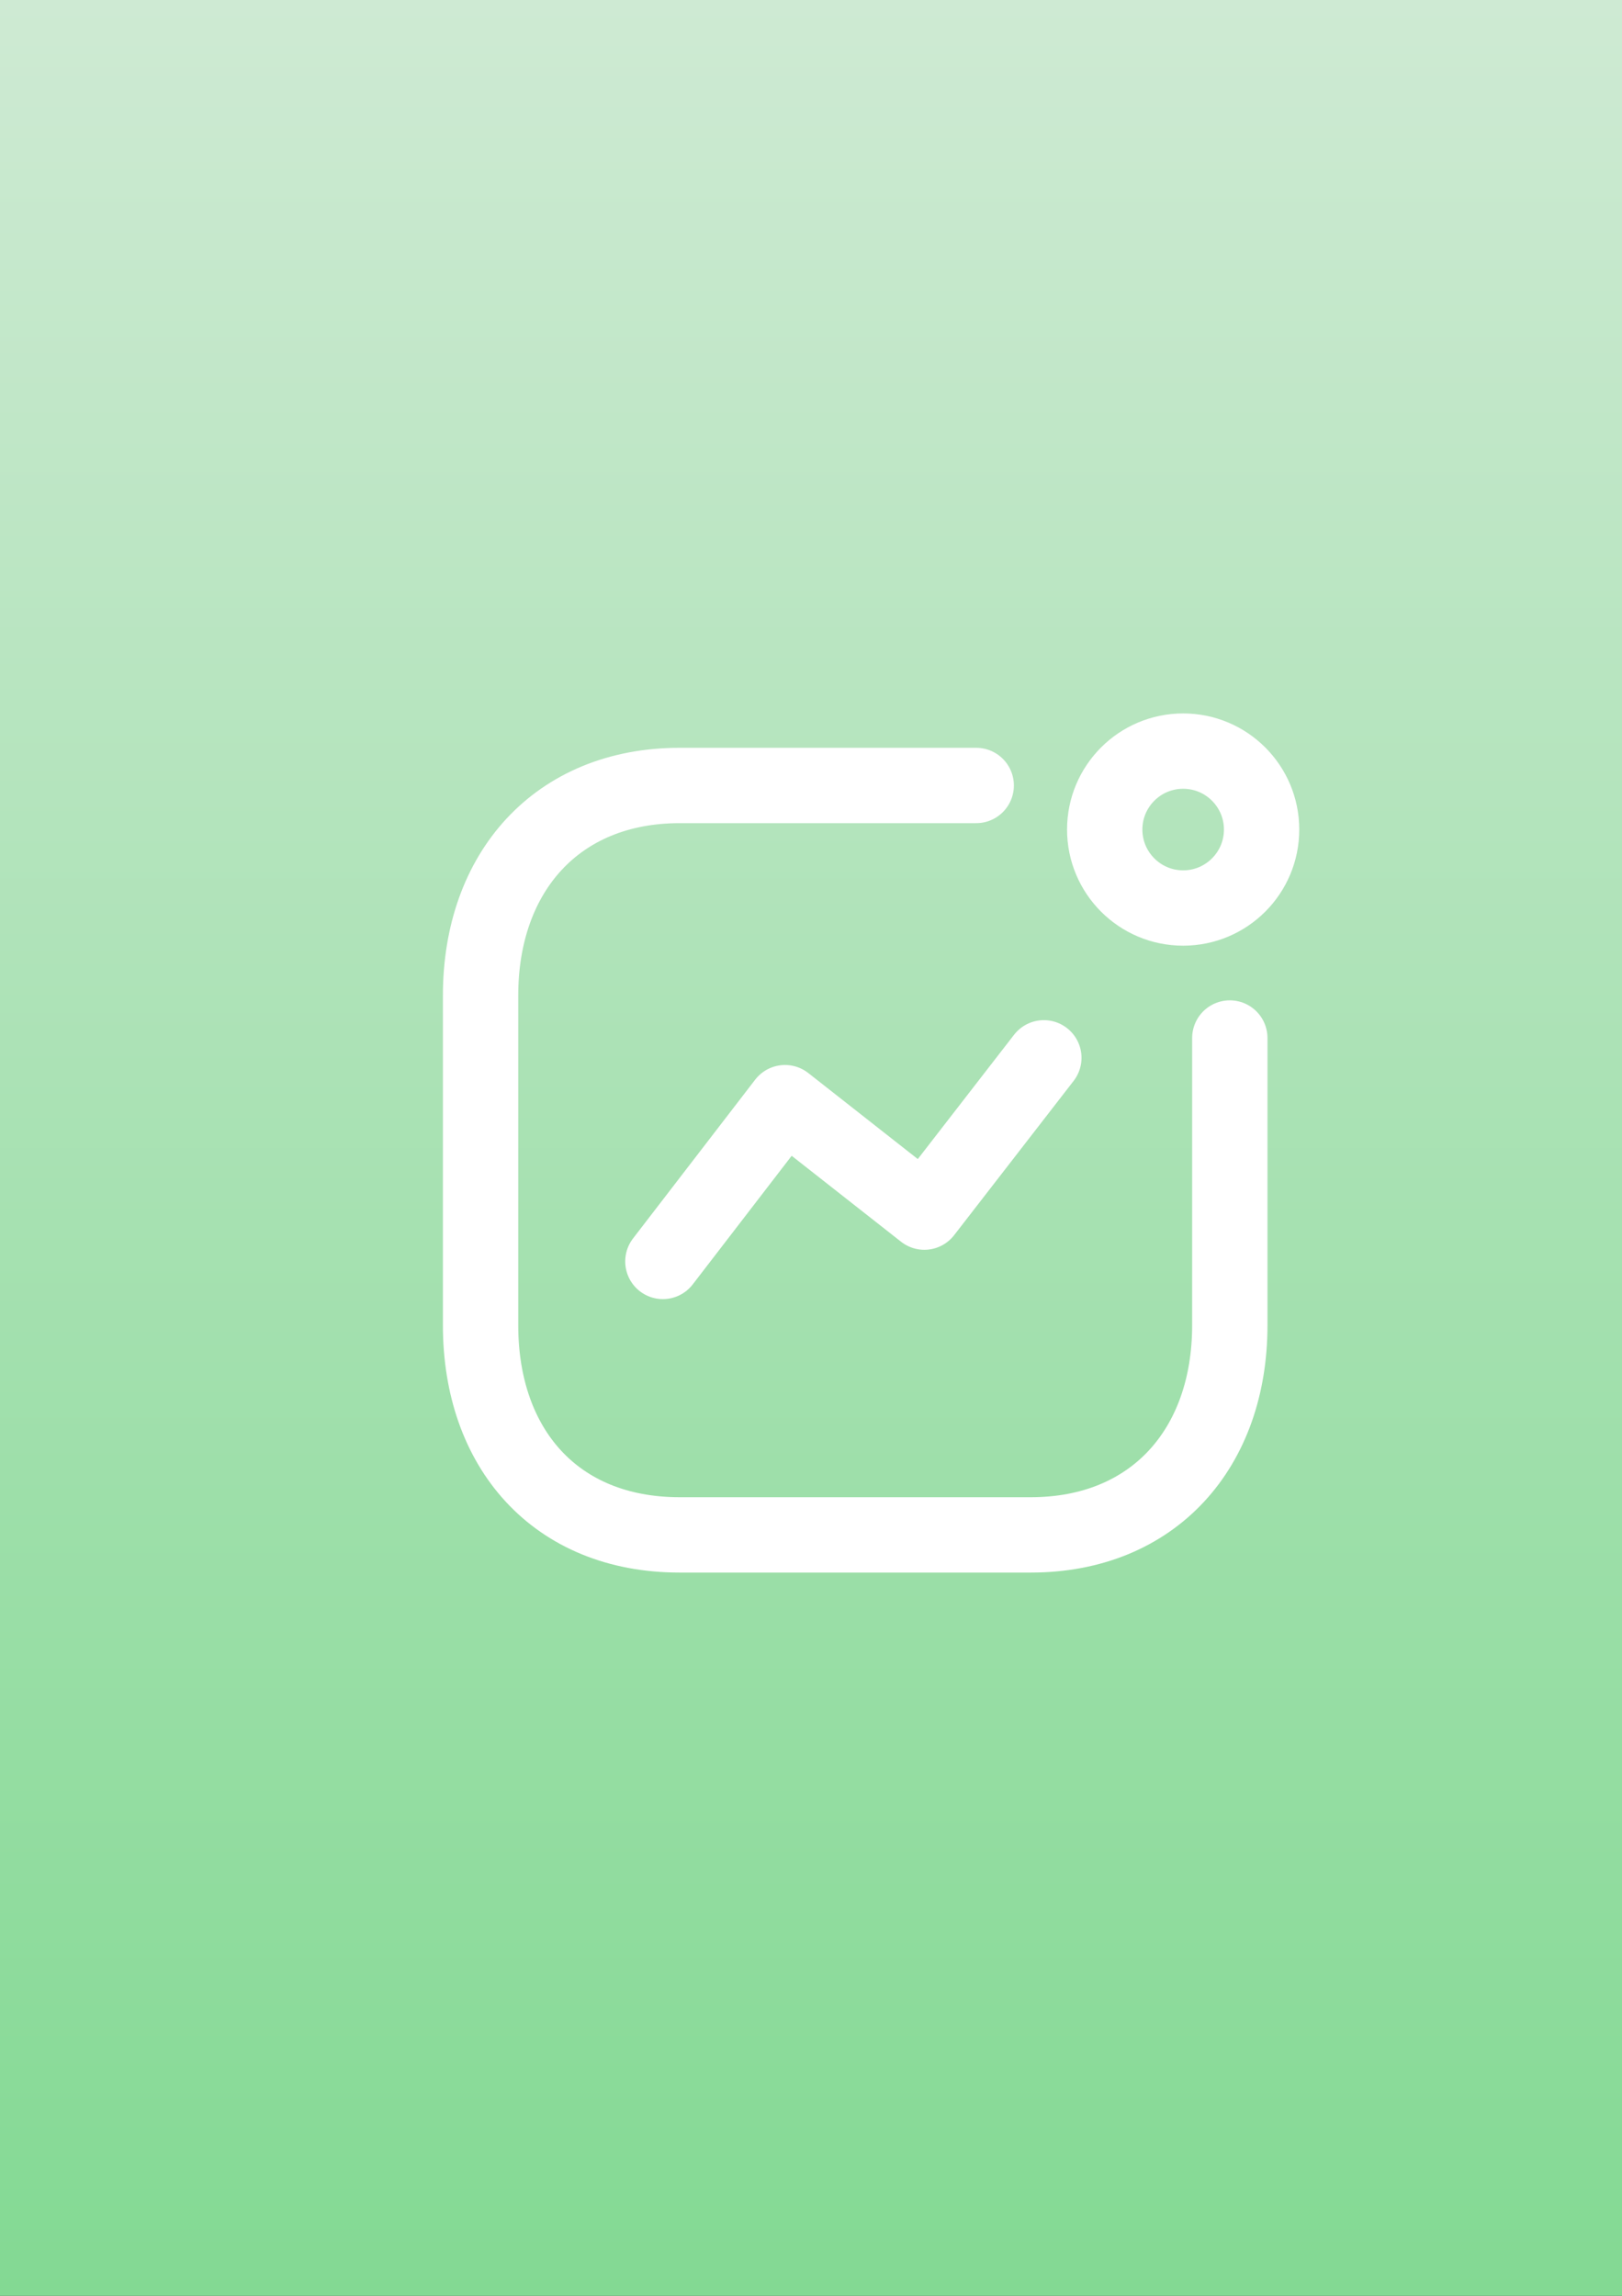
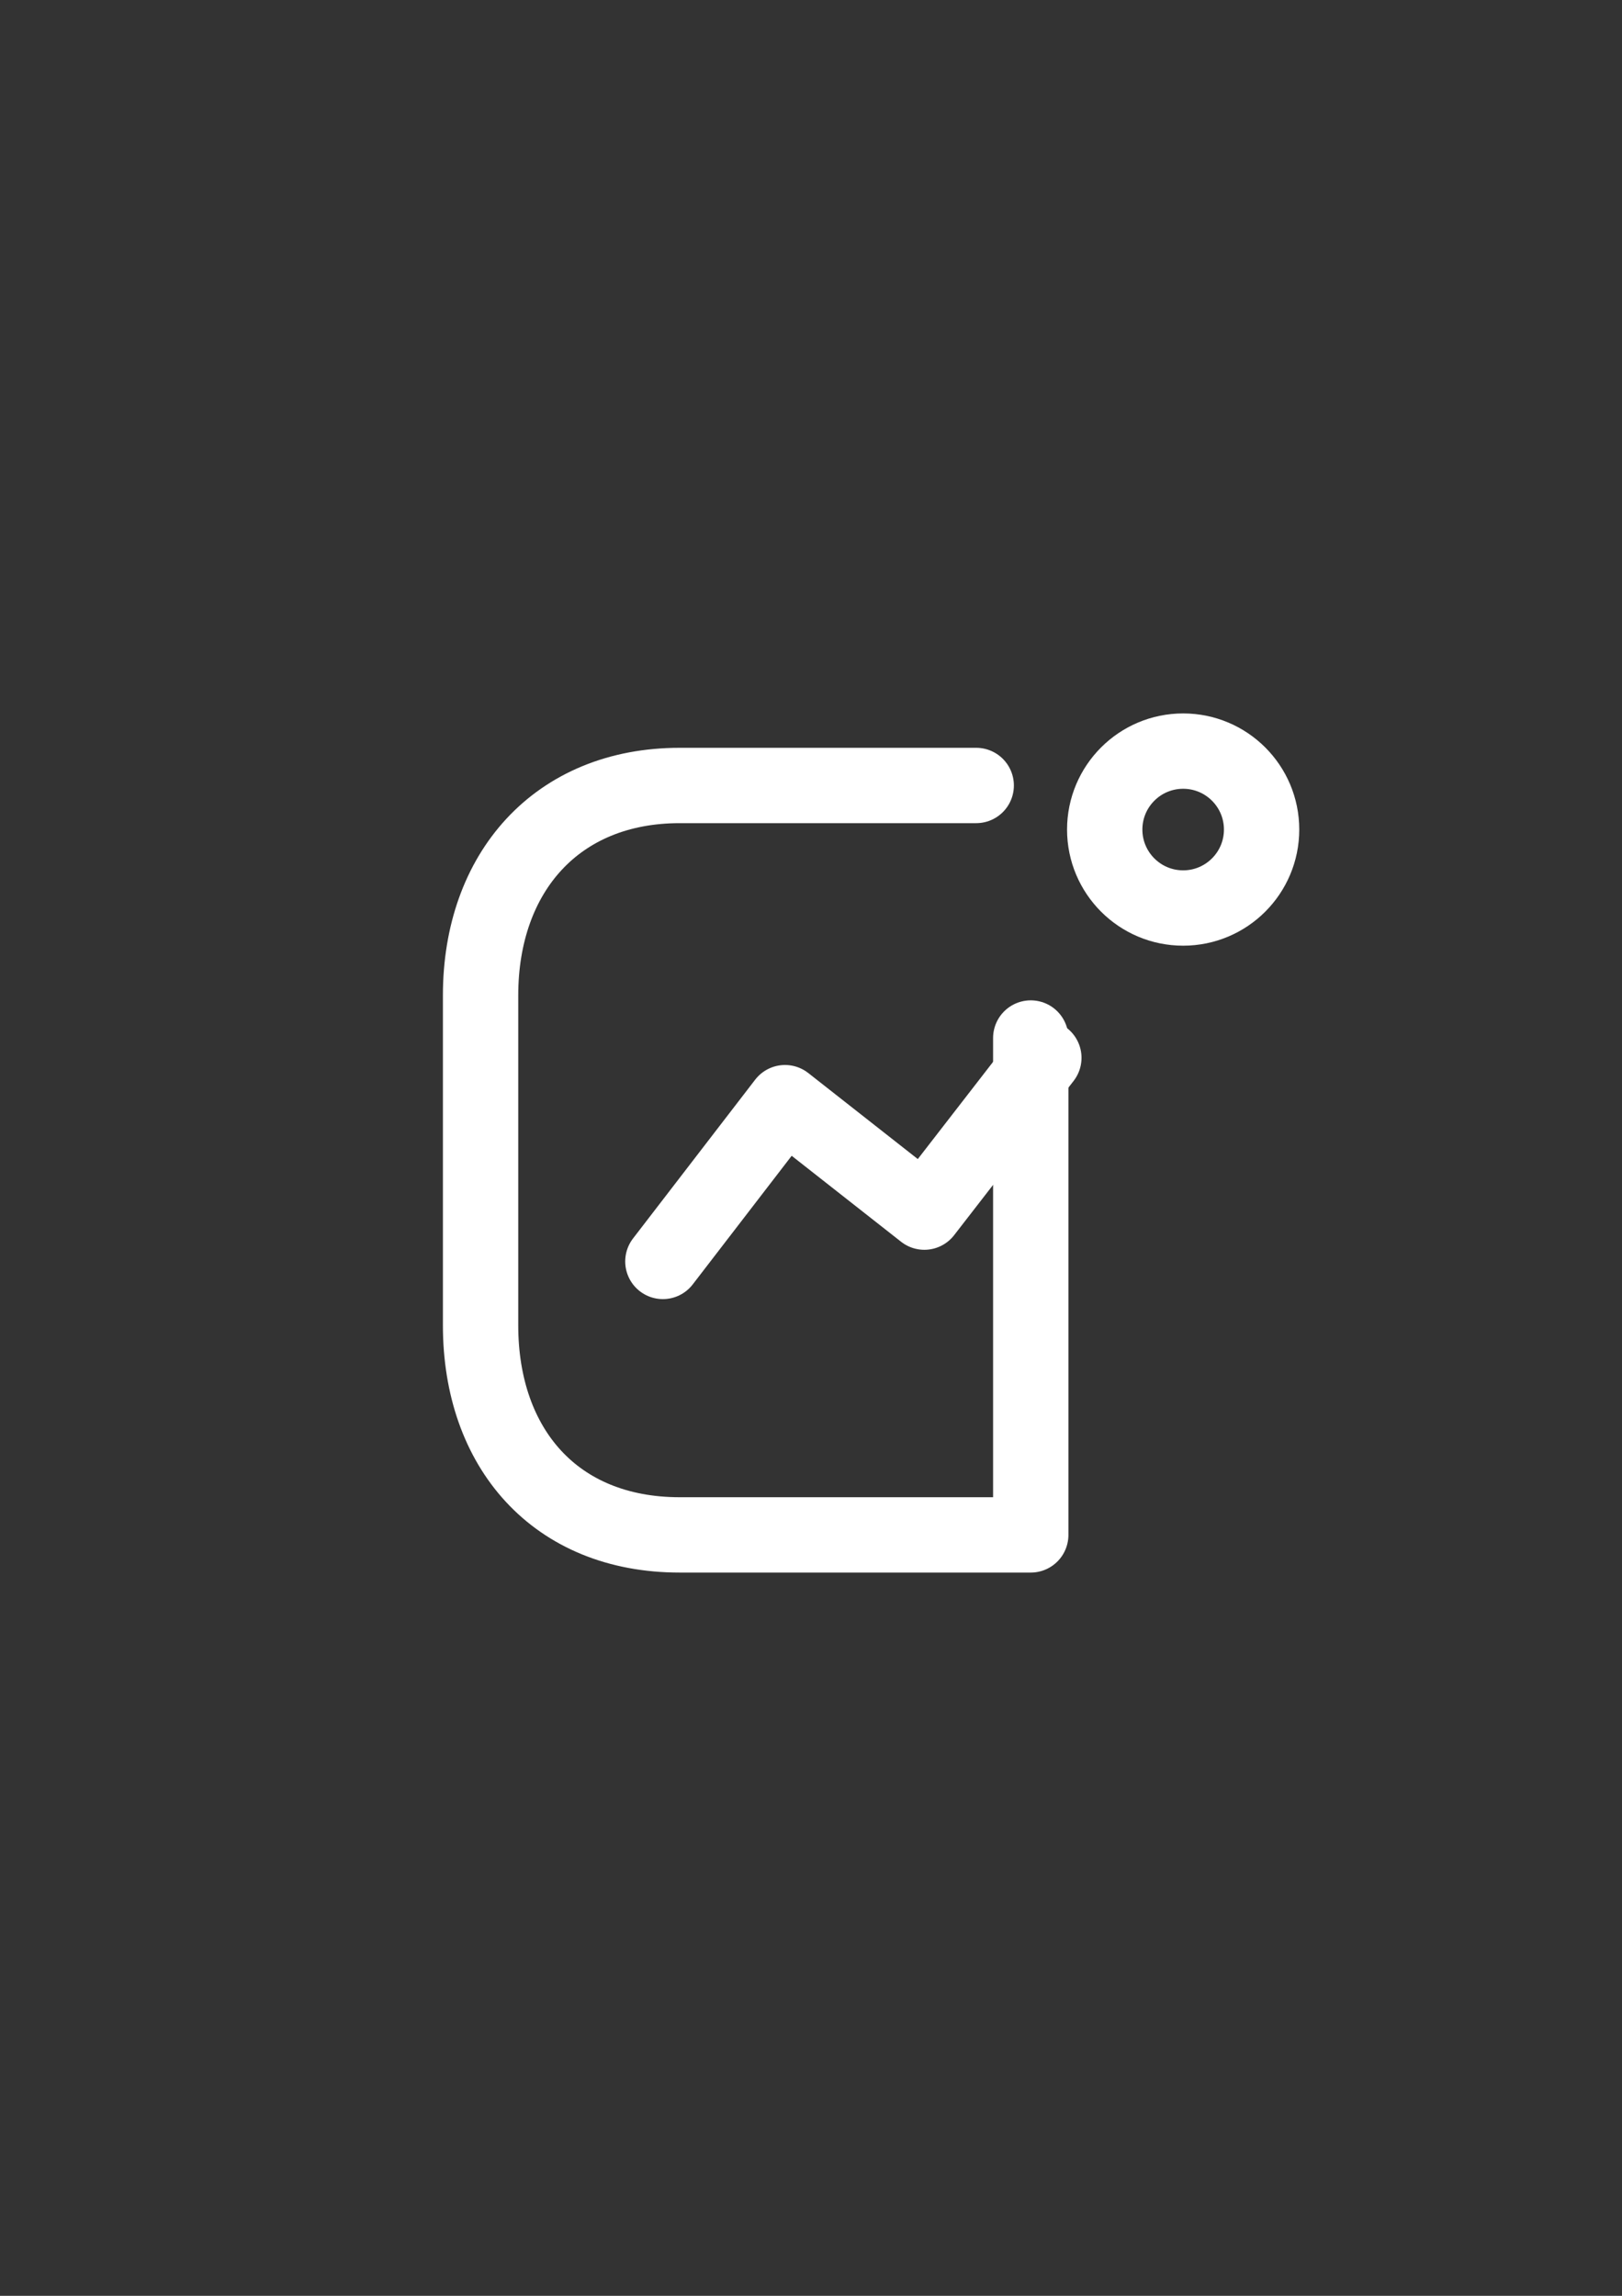
<svg xmlns="http://www.w3.org/2000/svg" width="106" height="150" viewBox="0 0 106 150" fill="none">
  <rect x="0" y="0" width="106" height="150" fill="#333333" stroke="none" />
-   <rect width="106" height="150" fill="url(#paint0_linear_1_804)" />
  <path d="M43.32 82.417L51.302 72.043L60.407 79.195L68.217 69.114" stroke="white" stroke-width="4.923" stroke-linecap="round" stroke-linejoin="round" />
  <ellipse cx="77.321" cy="54.2" rx="5.126" ry="5.126" stroke="white" stroke-width="4.923" stroke-linecap="round" stroke-linejoin="round" />
-   <path d="M63.797 51.32H44.416C36.386 51.32 31.406 57.007 31.406 65.038V86.591C31.406 94.621 36.288 100.284 44.416 100.284H67.361C75.391 100.284 80.37 94.621 80.37 86.591V67.82" stroke="white" stroke-width="4.923" stroke-linecap="round" stroke-linejoin="round" />
+   <path d="M63.797 51.32H44.416C36.386 51.32 31.406 57.007 31.406 65.038V86.591C31.406 94.621 36.288 100.284 44.416 100.284H67.361V67.82" stroke="white" stroke-width="4.923" stroke-linecap="round" stroke-linejoin="round" />
  <defs>
    <linearGradient id="paint0_linear_1_804" x1="53" y1="0" x2="53" y2="150" gradientUnits="userSpaceOnUse">
      <stop stop-color="#CEEAD3" />
      <stop offset="1" stop-color="#83D993" />
    </linearGradient>
  </defs>
</svg>